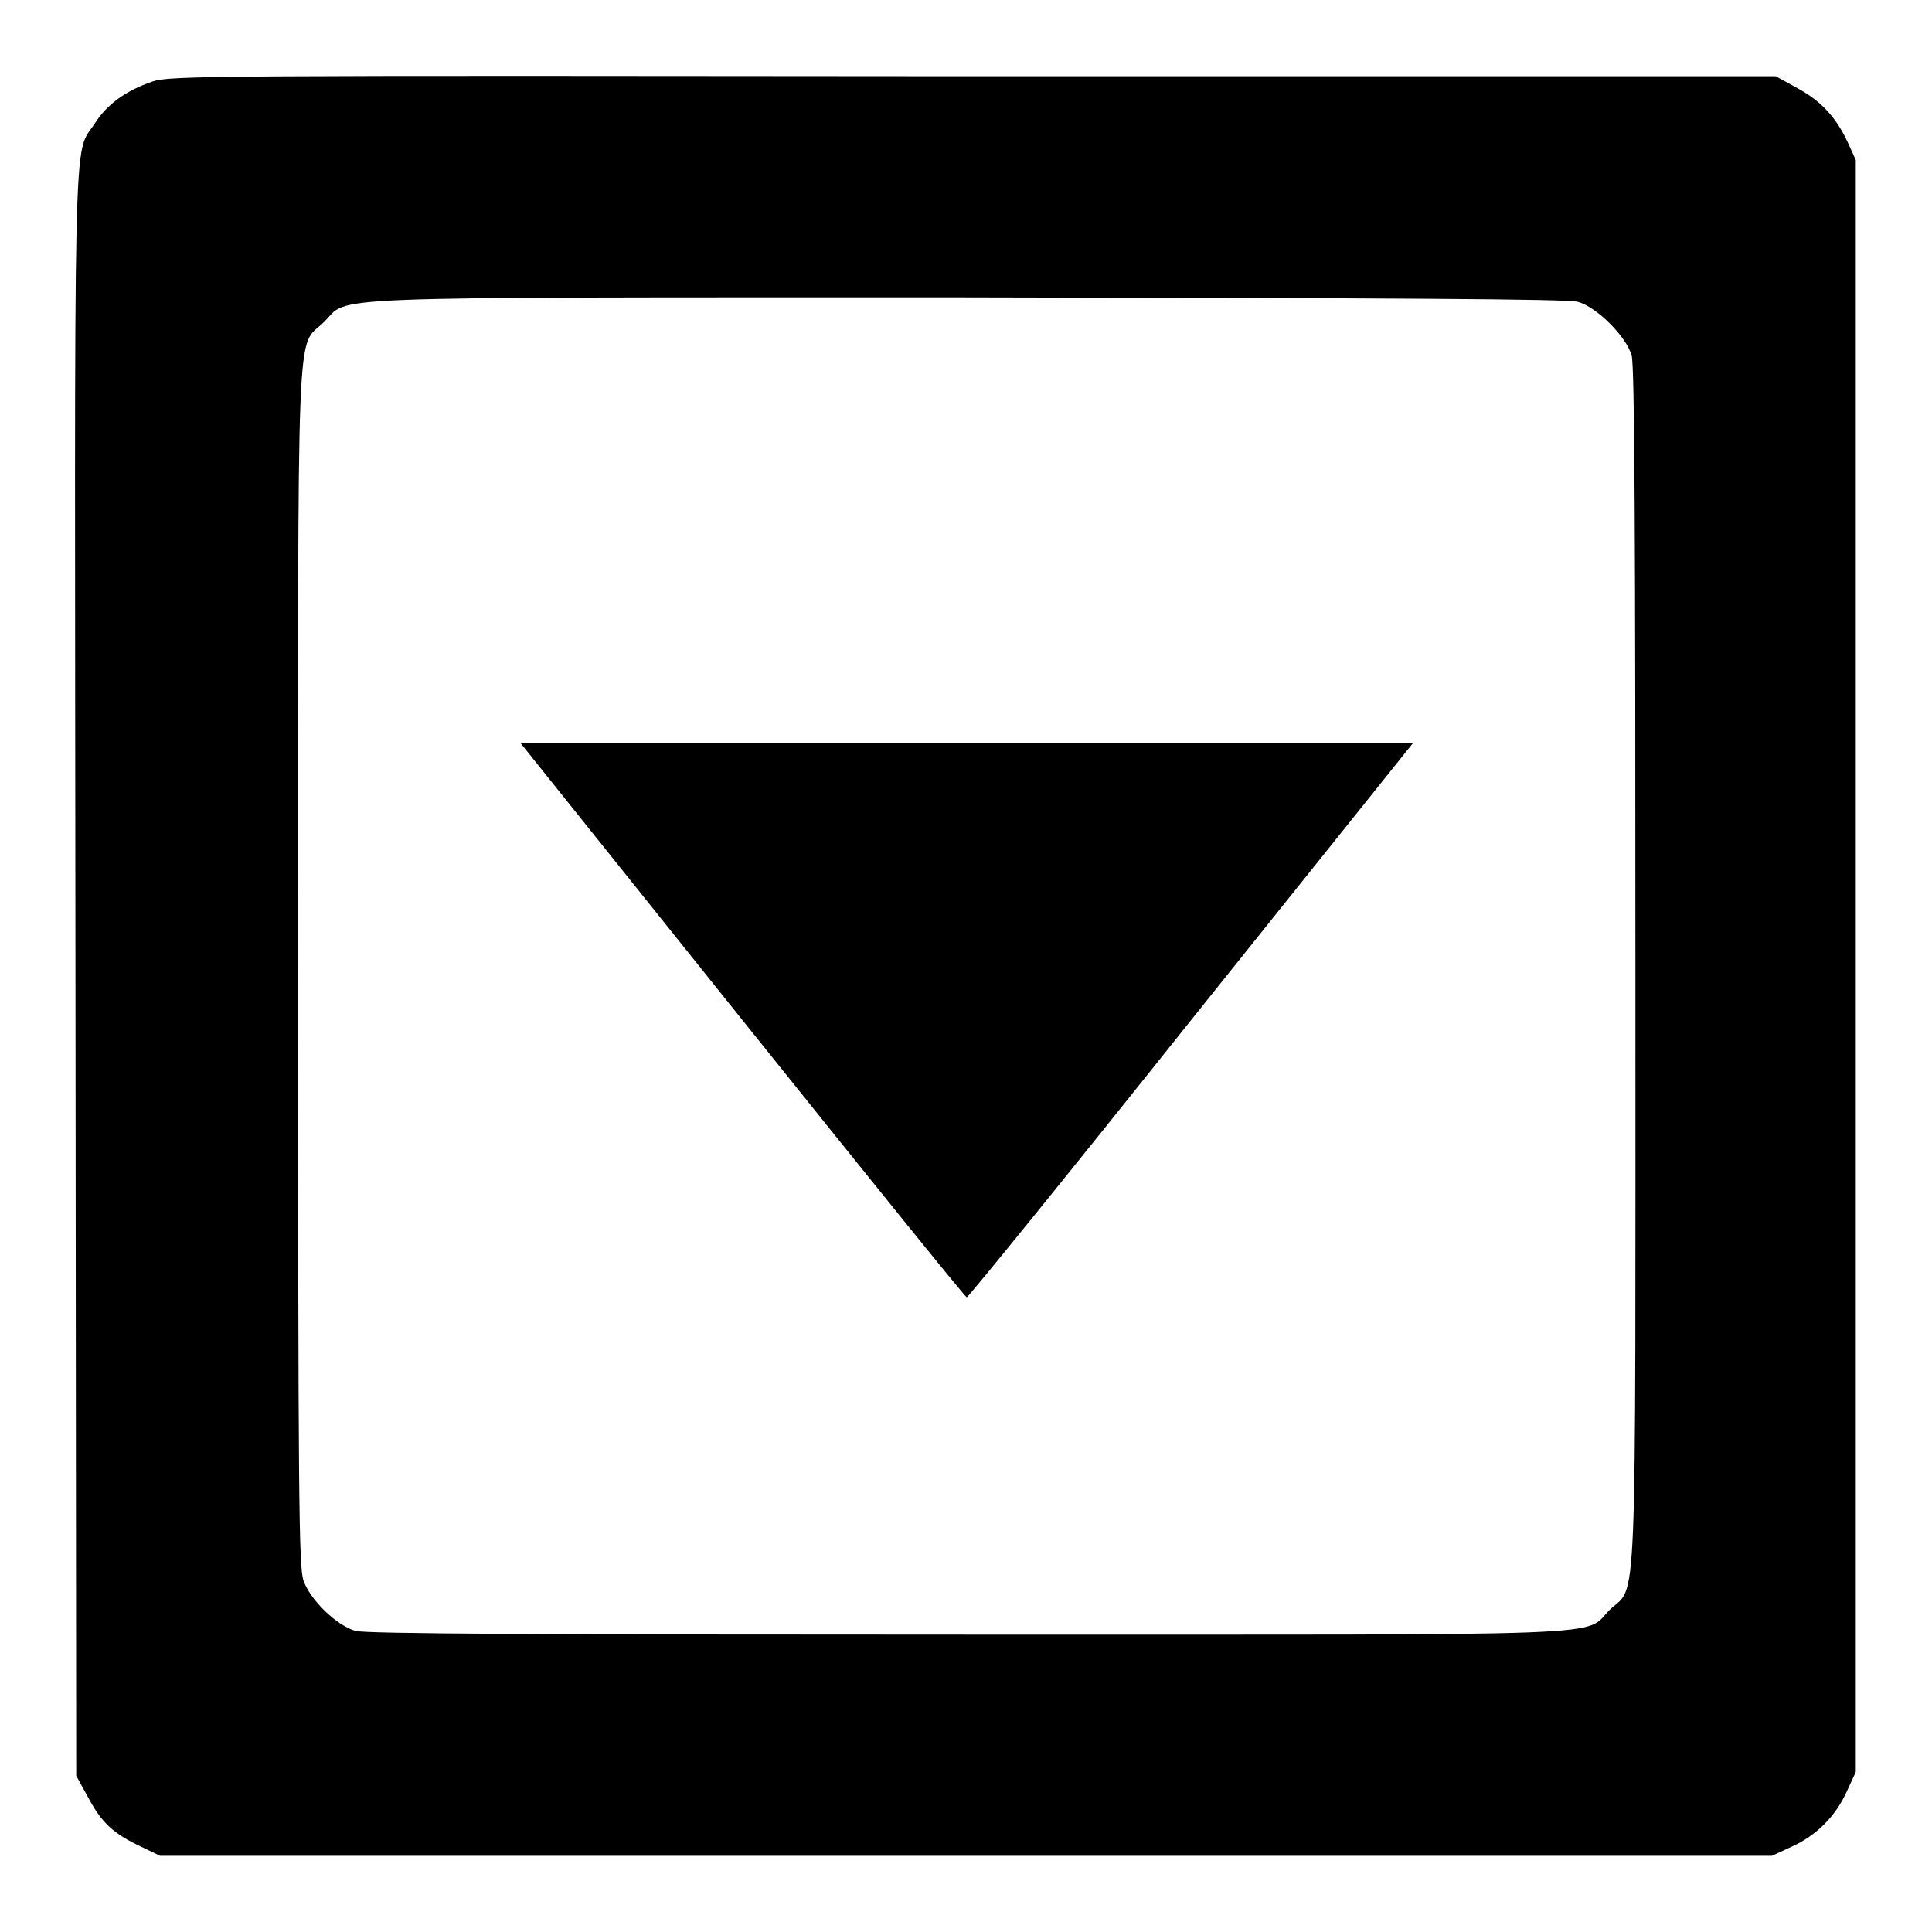
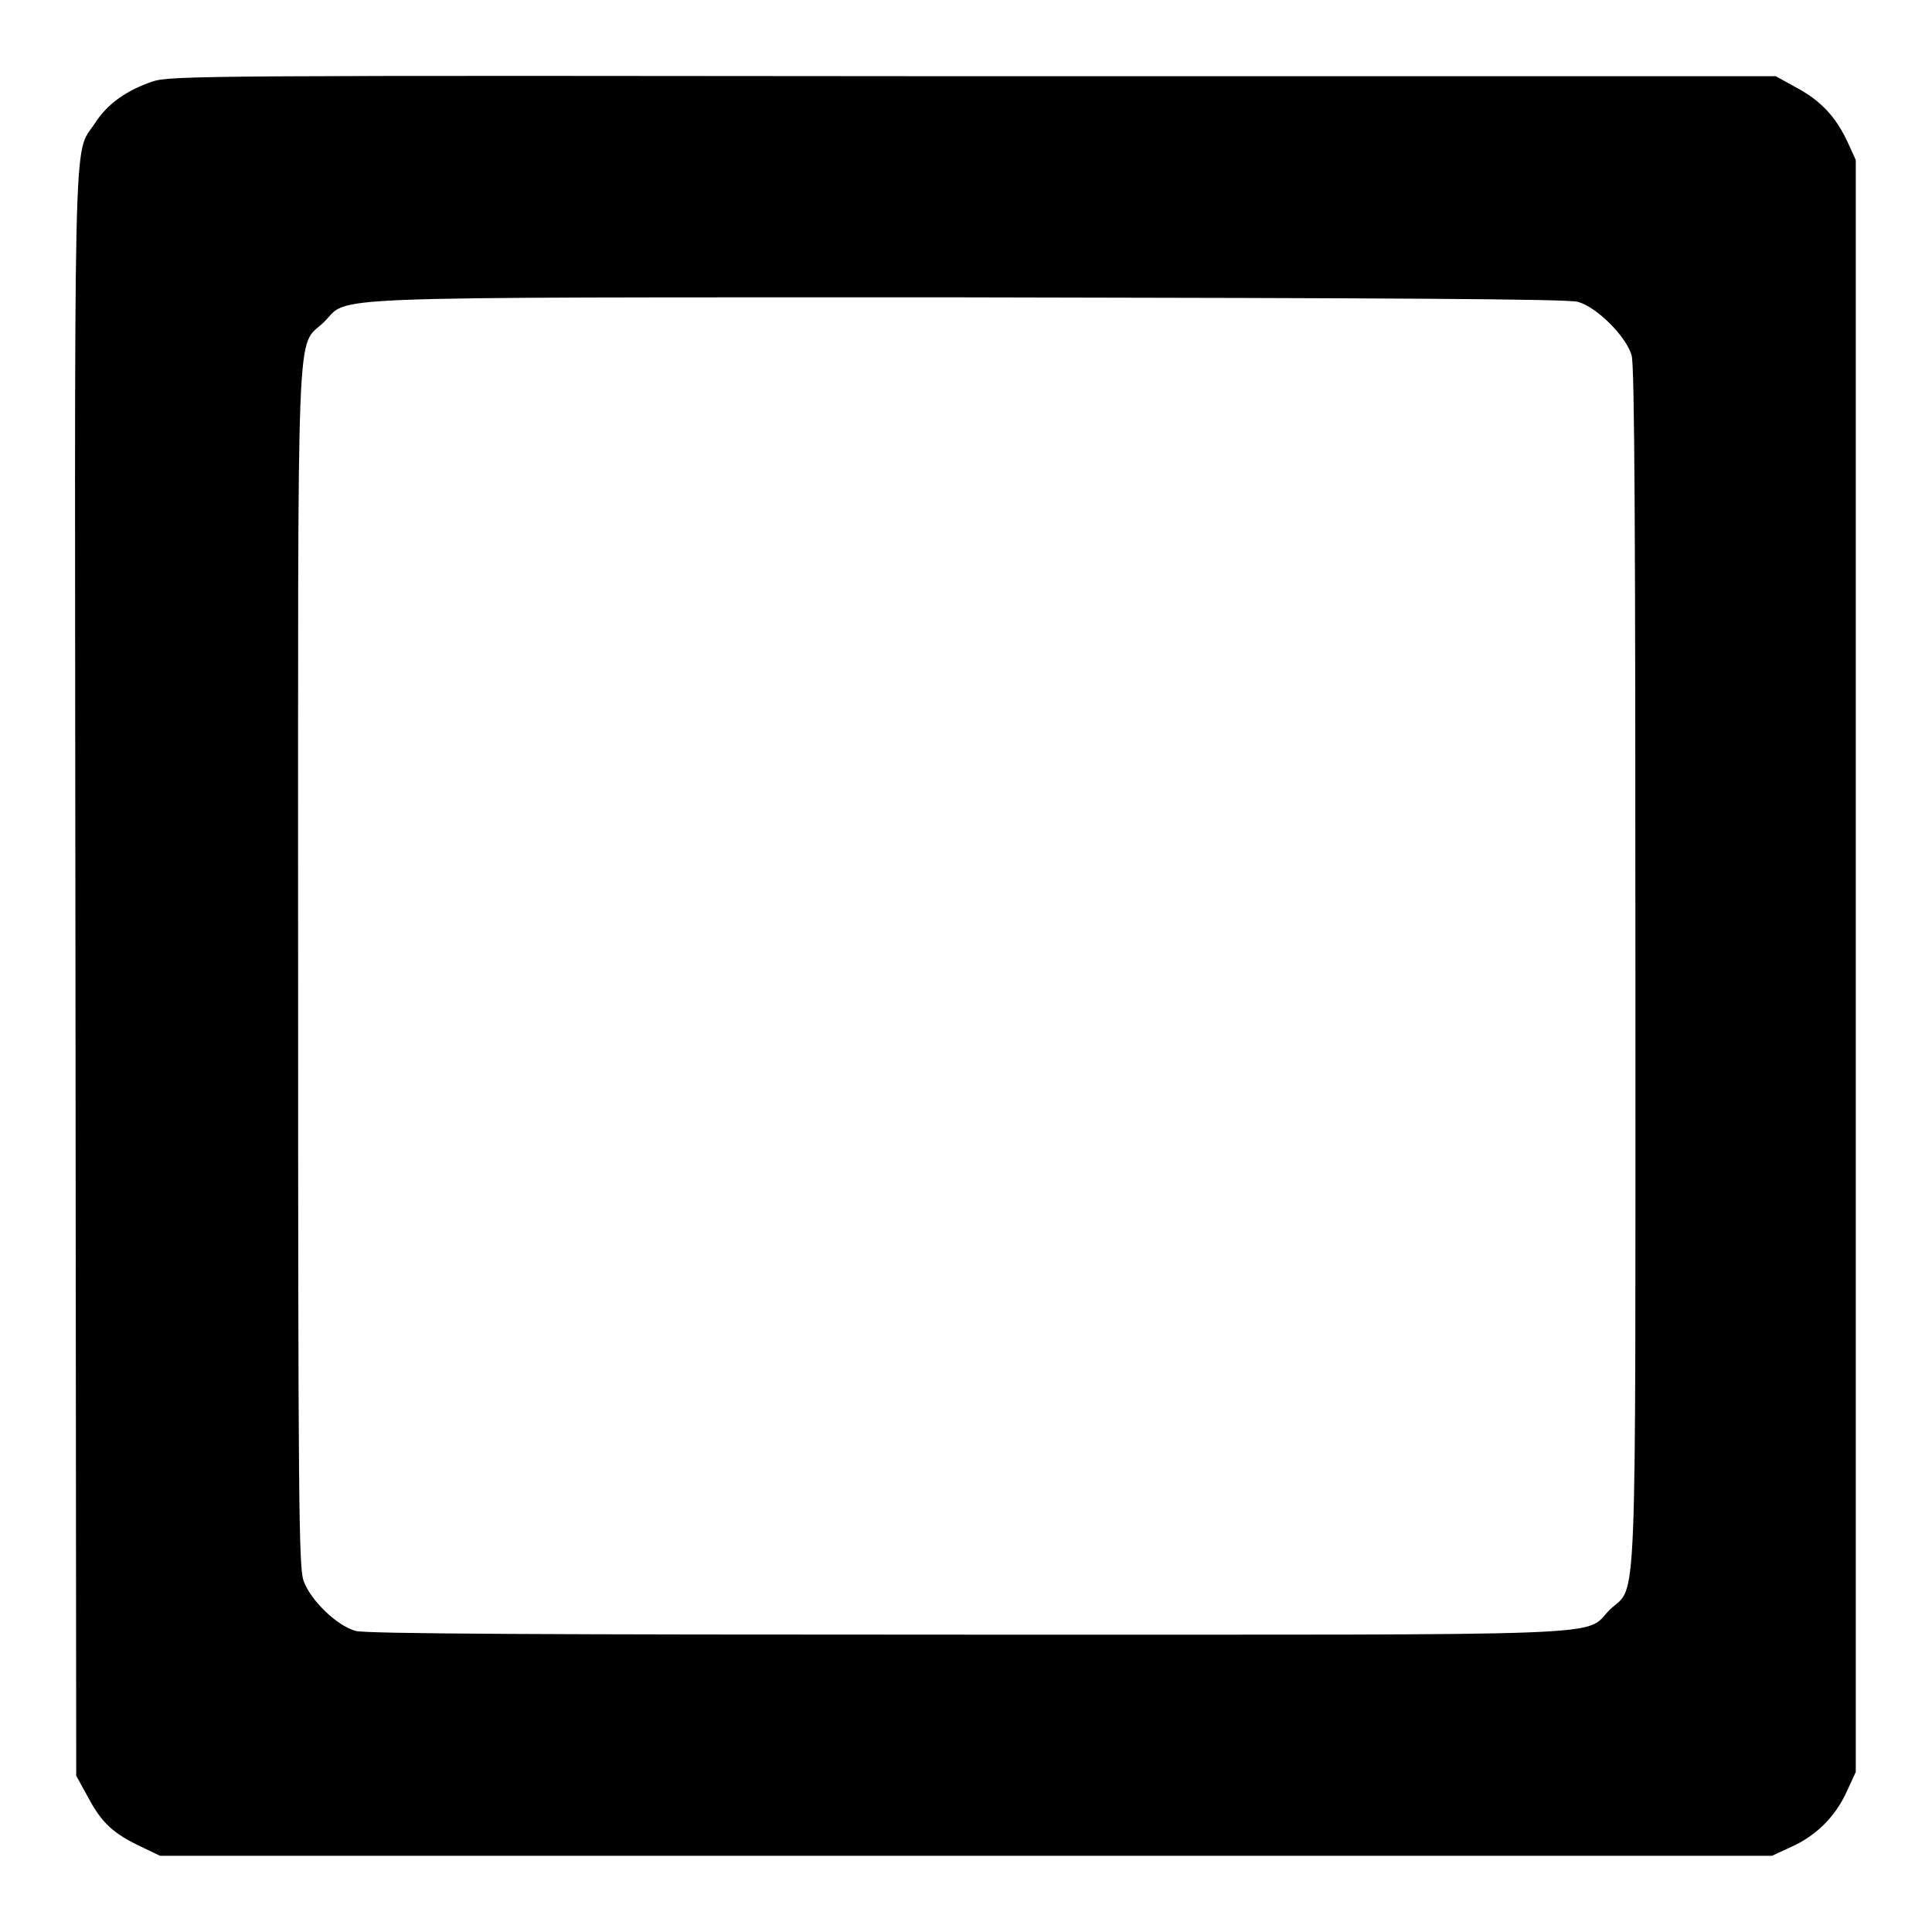
<svg xmlns="http://www.w3.org/2000/svg" version="1.1" x="0px" y="0px" viewBox="0 0 256 256" enable-background="new 0 0 256 256" xml:space="preserve">
  <g>
    <g>
      <g>
        <path fill="#000000" d="M20.2,10.8c-3.5,1.2-6,3-7.6,5.5c-3,4.6-2.7-3.5-2.6,112.9l0.1,106.1l1.6,2.9c1.8,3.4,3.4,4.8,7,6.5l2.5,1.2h106.8h106.8l2.6-1.2c3.3-1.5,5.8-4,7.3-7.3l1.2-2.6V128.1V21.2l-1-2.2c-1.6-3.5-3.6-5.6-6.7-7.3l-2.9-1.6L129,10.1C27.7,10,22.6,10,20.2,10.8z M209.1,40c2.5,0.7,6.4,4.6,7.1,7.1c0.4,1.3,0.5,24.7,0.5,81c0,88.5,0.3,81.7-3.4,85.2c-3.6,3.6,3.3,3.3-85.2,3.3c-55.2,0-79.7-0.1-81-0.5c-2.5-0.7-6-4.1-6.9-6.7c-0.6-1.9-0.7-10.6-0.7-81.4c0-88.6-0.3-81.7,3.4-85.3c3.6-3.5-3.3-3.3,85-3.3C184.4,39.5,207.7,39.6,209.1,40z" />
-         <path fill="#000000" d="M98.4,135.2c16.2,20.2,29.5,36.7,29.7,36.7s13.6-16.5,29.7-36.7l29.4-36.7h-59.1H69L98.4,135.2z" />
      </g>
    </g>
  </g>
</svg>